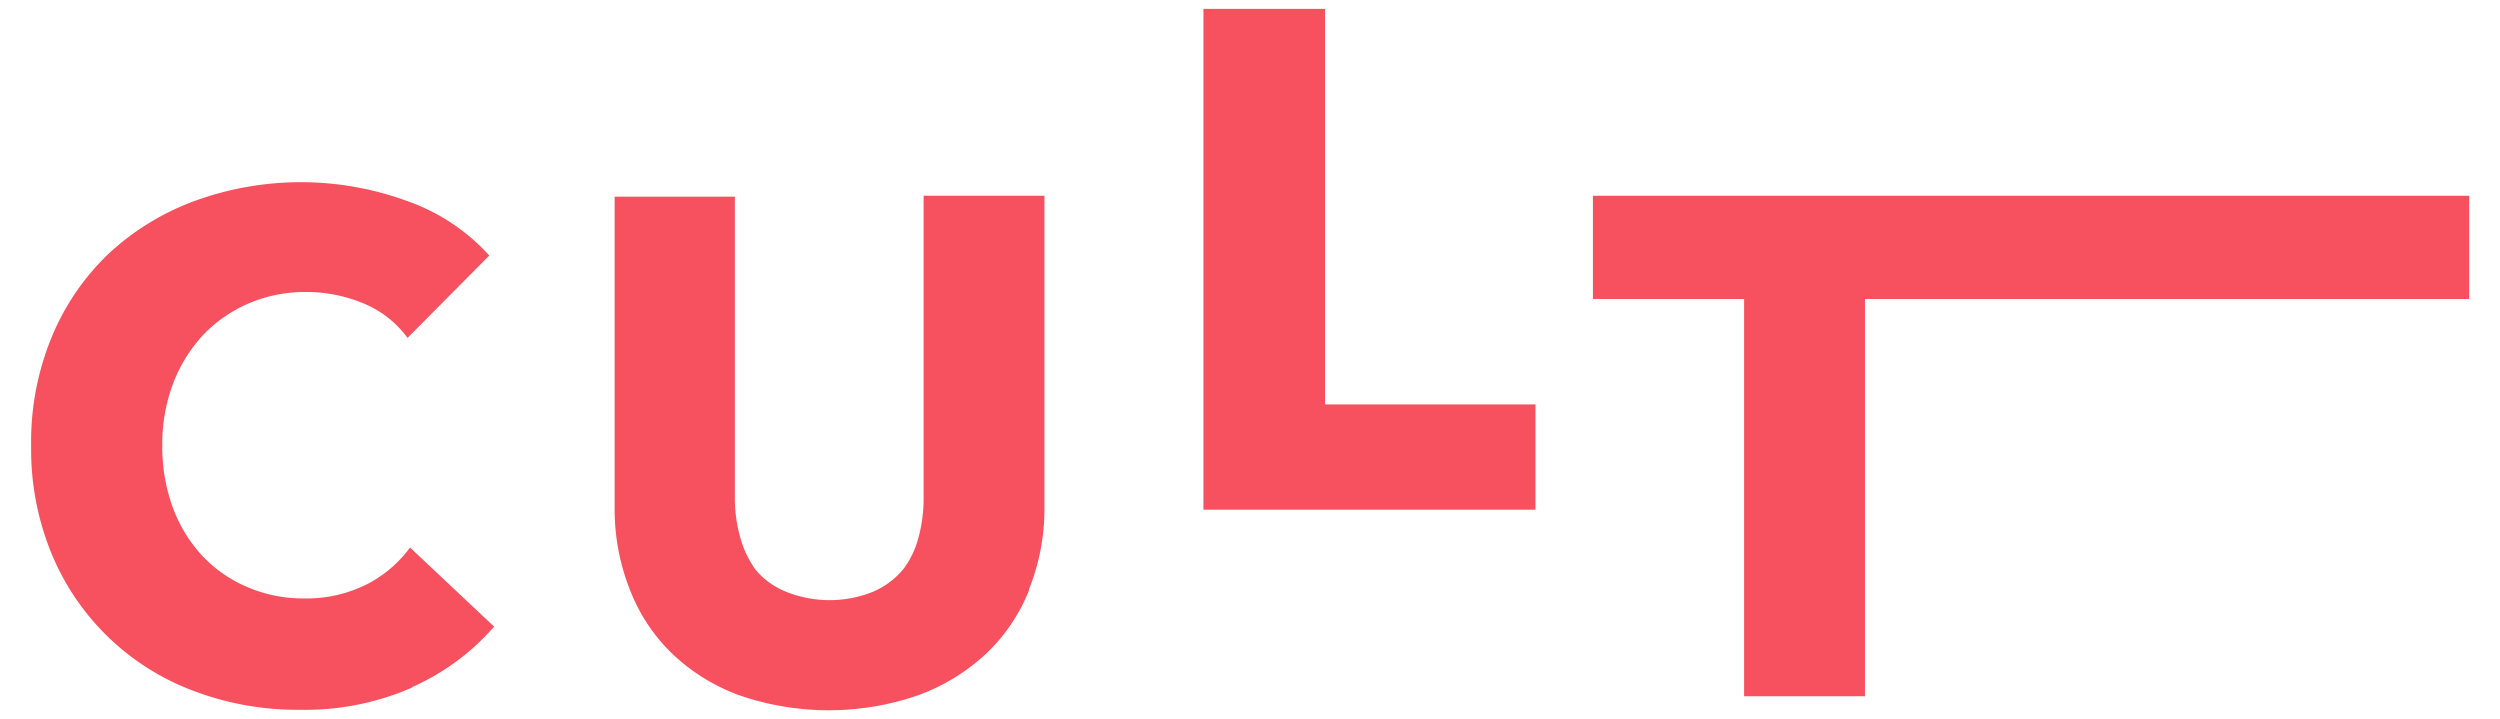
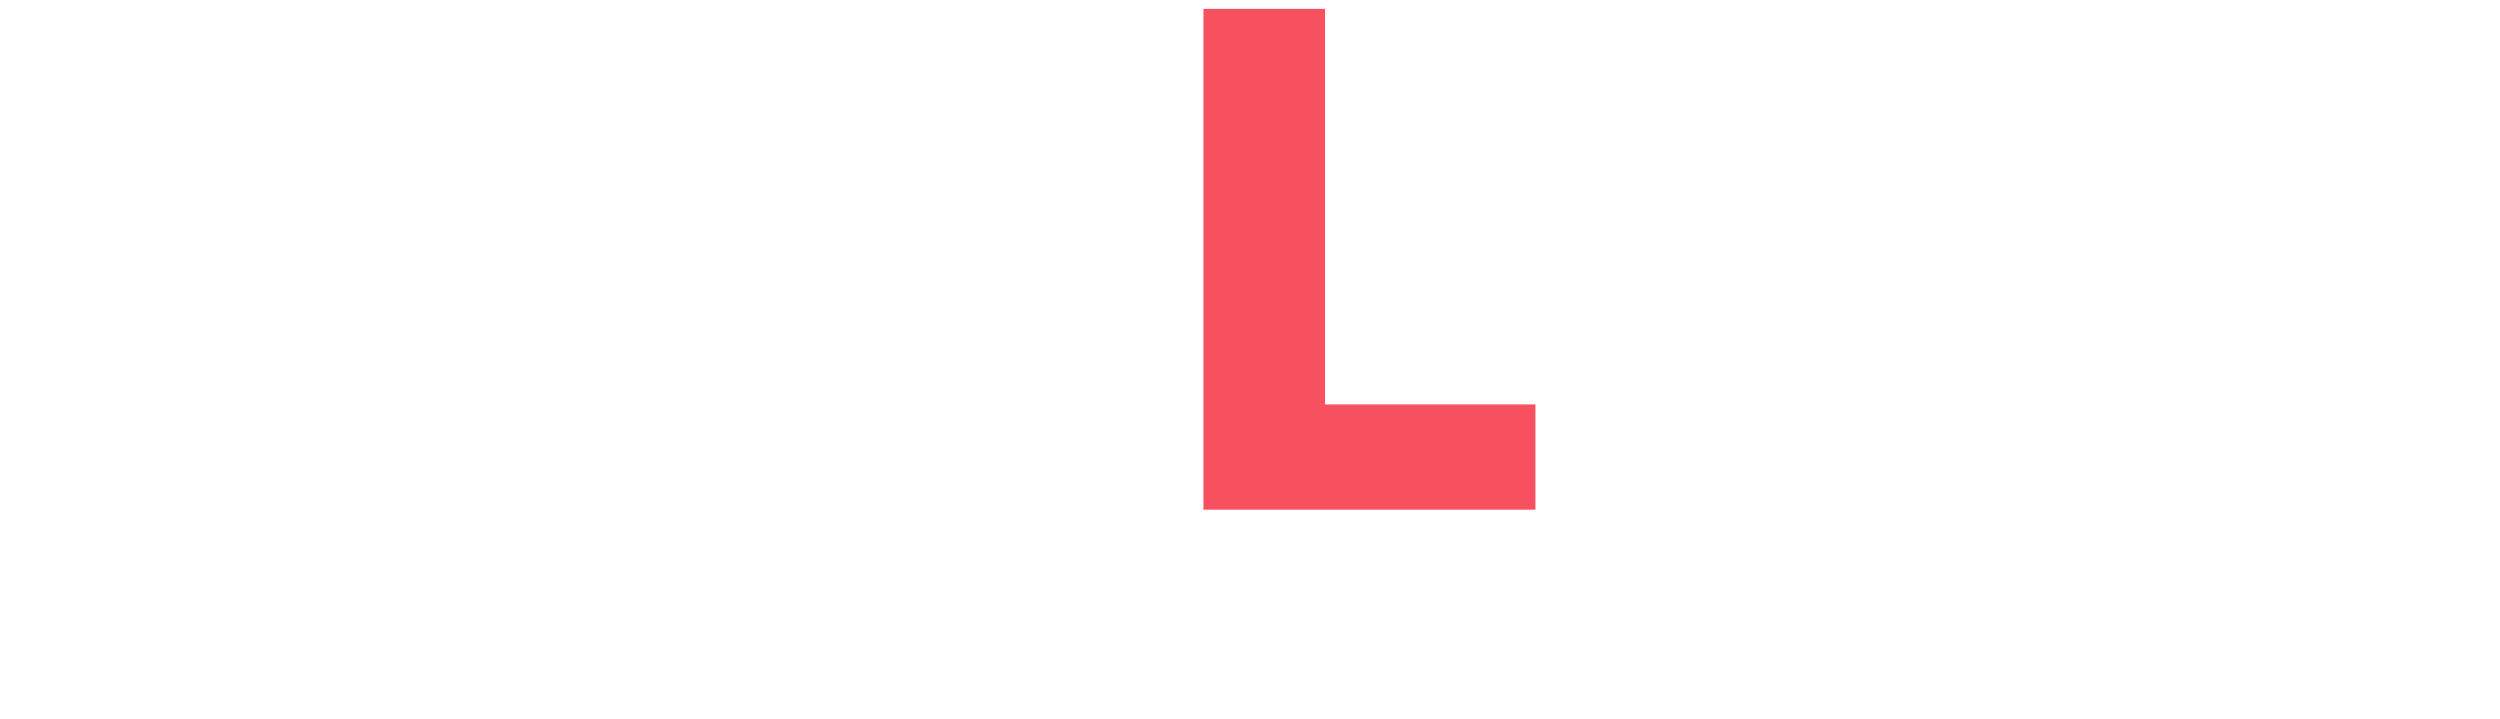
<svg xmlns="http://www.w3.org/2000/svg" id="Layer_1" data-name="Layer 1" viewBox="0 0 160.54 46.14">
  <defs>
    <style>.cls-1{fill:#f7505e;}</style>
  </defs>
-   <path class="cls-1" d="M26.49,44.14a17.14,17.14,0,0,1-7.22,1.44,18.78,18.78,0,0,1-6.88-1.23,15.85,15.85,0,0,1-9.1-8.85A17.61,17.61,0,0,1,2,28.6a17.6,17.6,0,0,1,1.34-7A15.59,15.59,0,0,1,7,16.27a16.45,16.45,0,0,1,5.54-3.38,19.88,19.88,0,0,1,13.55,0,12.84,12.84,0,0,1,5.33,3.52L26.17,21.7a6.58,6.58,0,0,0-2.86-2.23,9.55,9.55,0,0,0-3.63-.72,9.23,9.23,0,0,0-3.75.75A8.83,8.83,0,0,0,13,21.56a9.53,9.53,0,0,0-1.9,3.11,11.07,11.07,0,0,0-.68,3.93,11.37,11.37,0,0,0,.68,4A9.24,9.24,0,0,0,13,35.7a8.52,8.52,0,0,0,2.88,2,9.09,9.09,0,0,0,3.68.73,8.63,8.63,0,0,0,4-.91,7.9,7.9,0,0,0,2.77-2.36l5.4,5.08a15.12,15.12,0,0,1-5.26,3.88" />
-   <path class="cls-1" d="M66.09,37.88A11.41,11.41,0,0,1,63.3,42a12.86,12.86,0,0,1-4.38,2.66,17.61,17.61,0,0,1-11.41,0A12.41,12.41,0,0,1,43.19,42a11.38,11.38,0,0,1-2.72-4.08,14,14,0,0,1-1-5.29v-20h7.72V32a9.19,9.19,0,0,0,.34,2.49,6.42,6.42,0,0,0,1,2.11A4.9,4.9,0,0,0,50.48,38a7.48,7.48,0,0,0,5.58,0A5.16,5.16,0,0,0,58,36.56a5.87,5.87,0,0,0,1-2.11A9.6,9.6,0,0,0,59.31,32V12.57h7.76v20a13.85,13.85,0,0,1-1,5.29" />
  <polygon class="cls-1" points="77.28 32.73 77.28 0.57 85.09 0.57 85.09 25.97 98.6 25.97 98.6 32.73 77.28 32.73" />
-   <polygon class="cls-1" points="158.56 12.57 102.29 12.57 102.29 19.2 112 19.2 112 44.71 119.76 44.71 119.76 19.2 158.56 19.2 158.56 12.57" />
</svg>